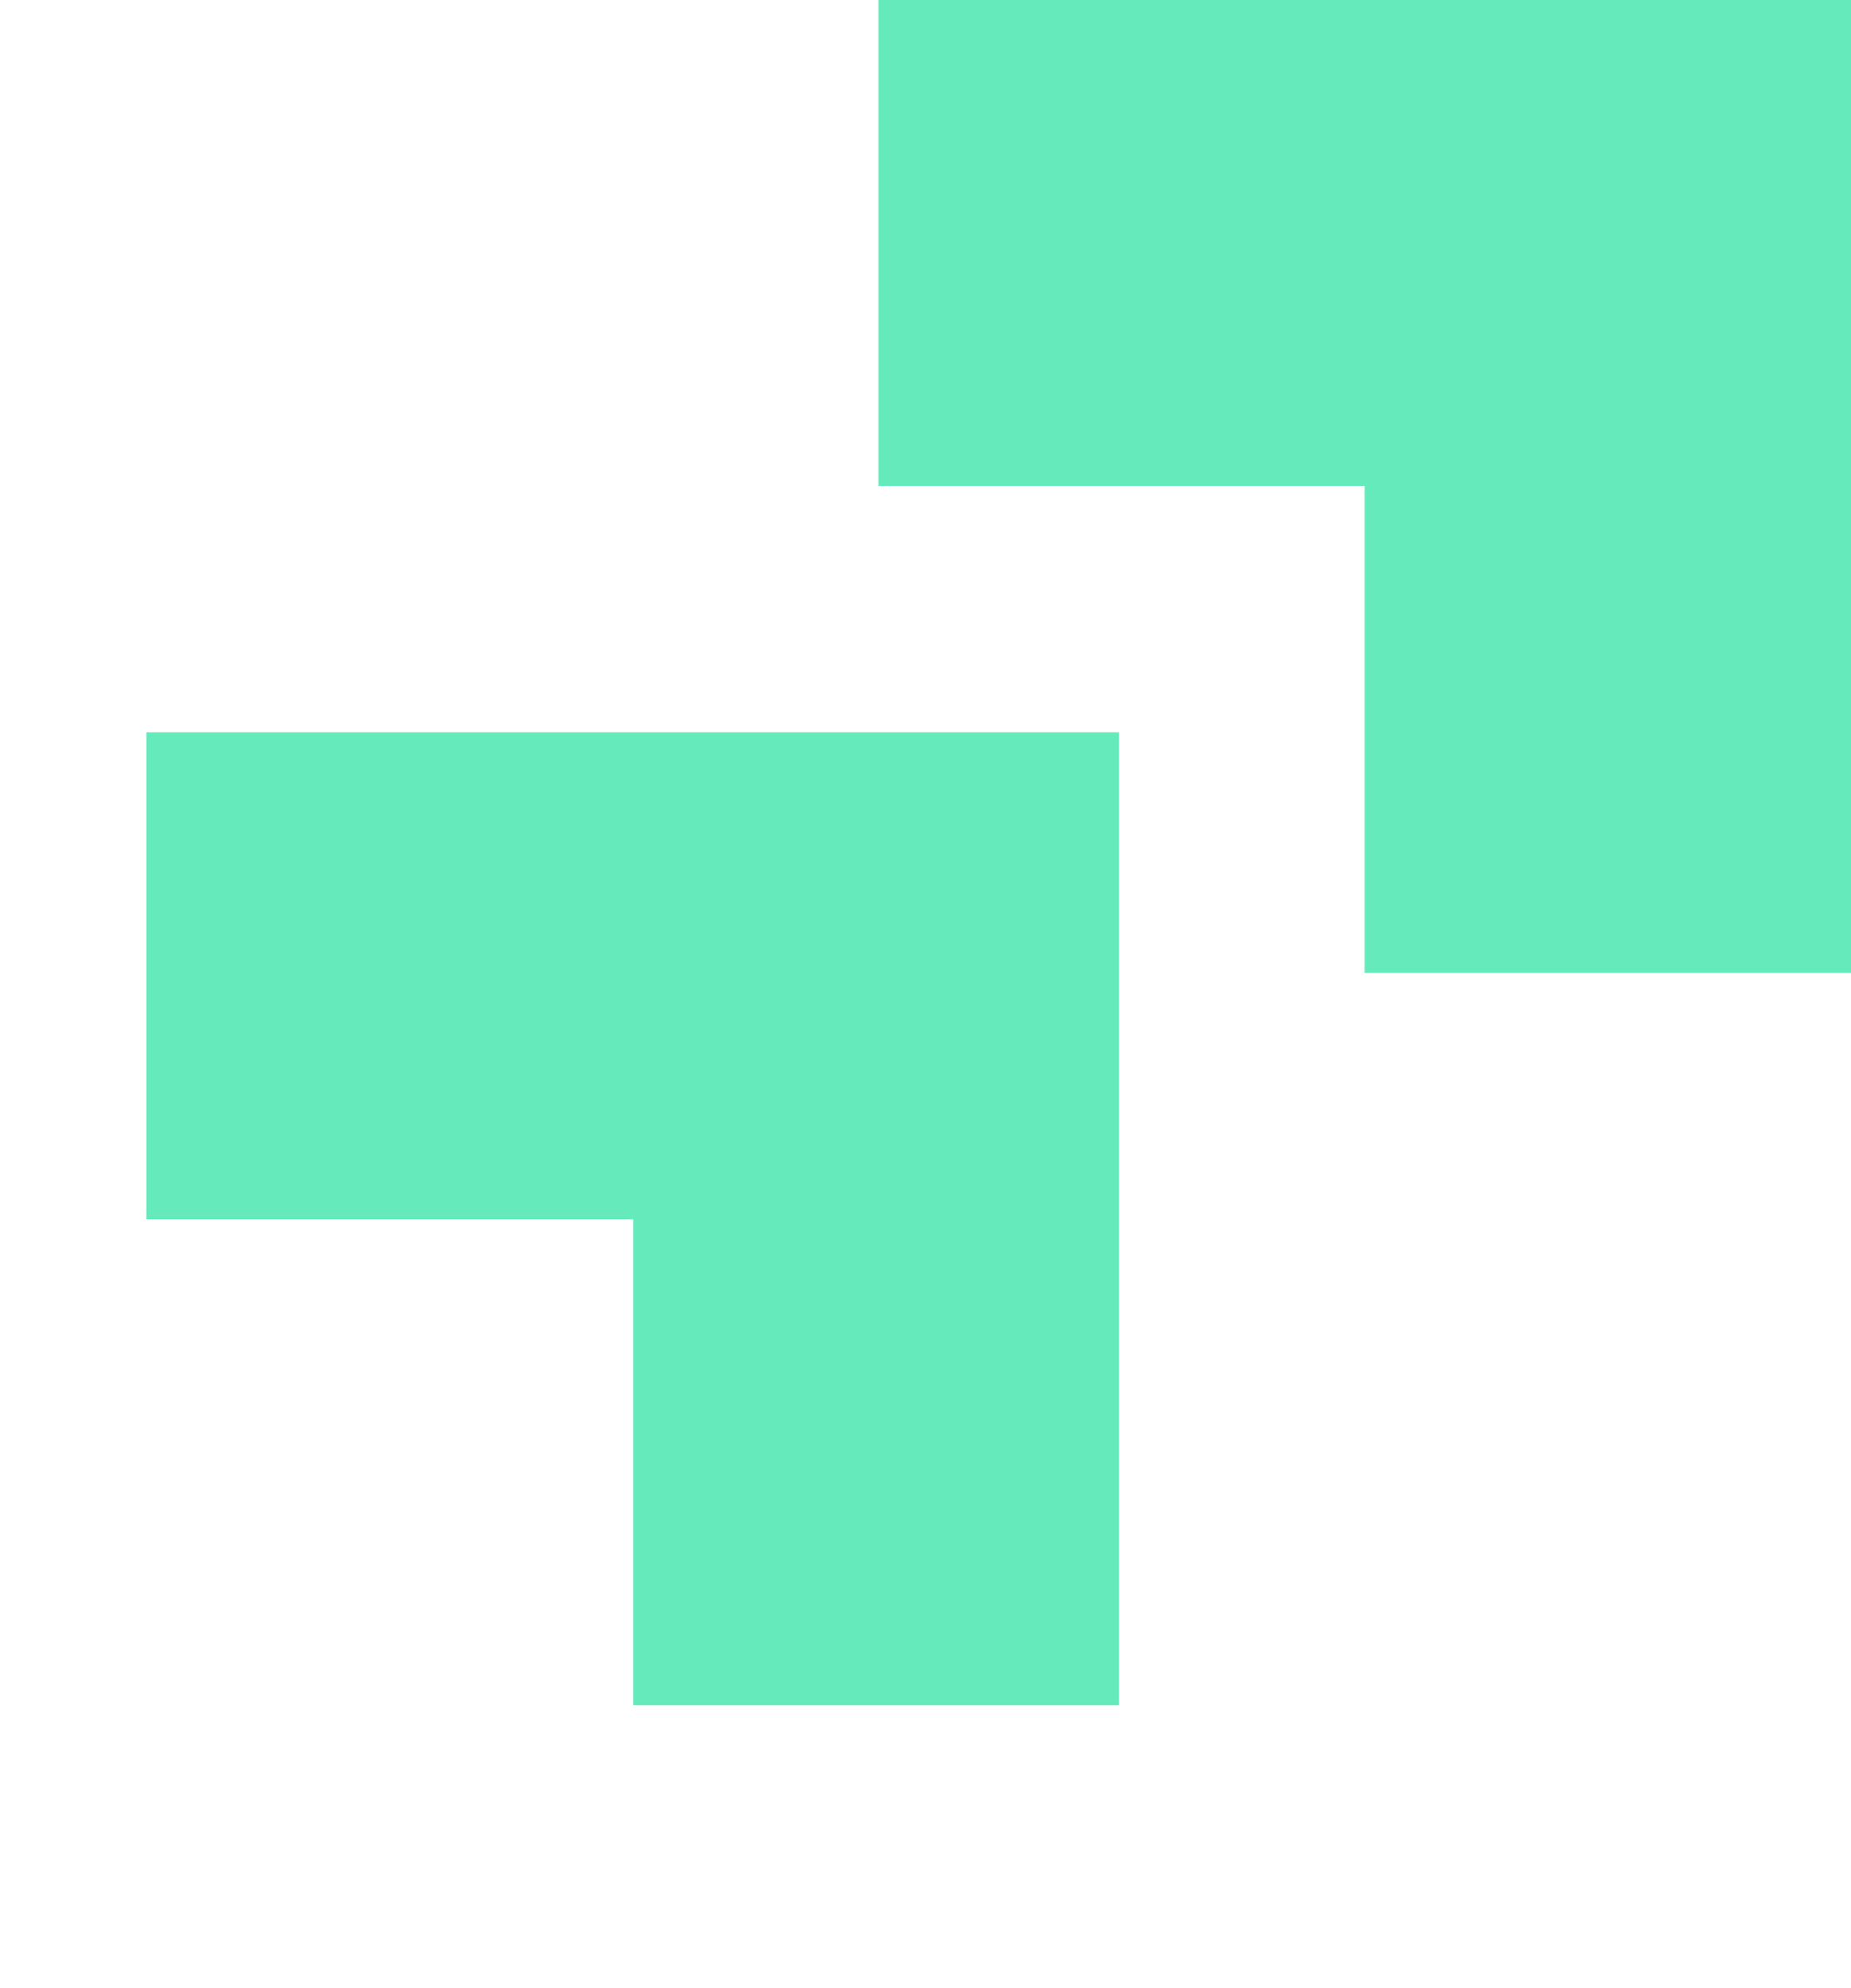
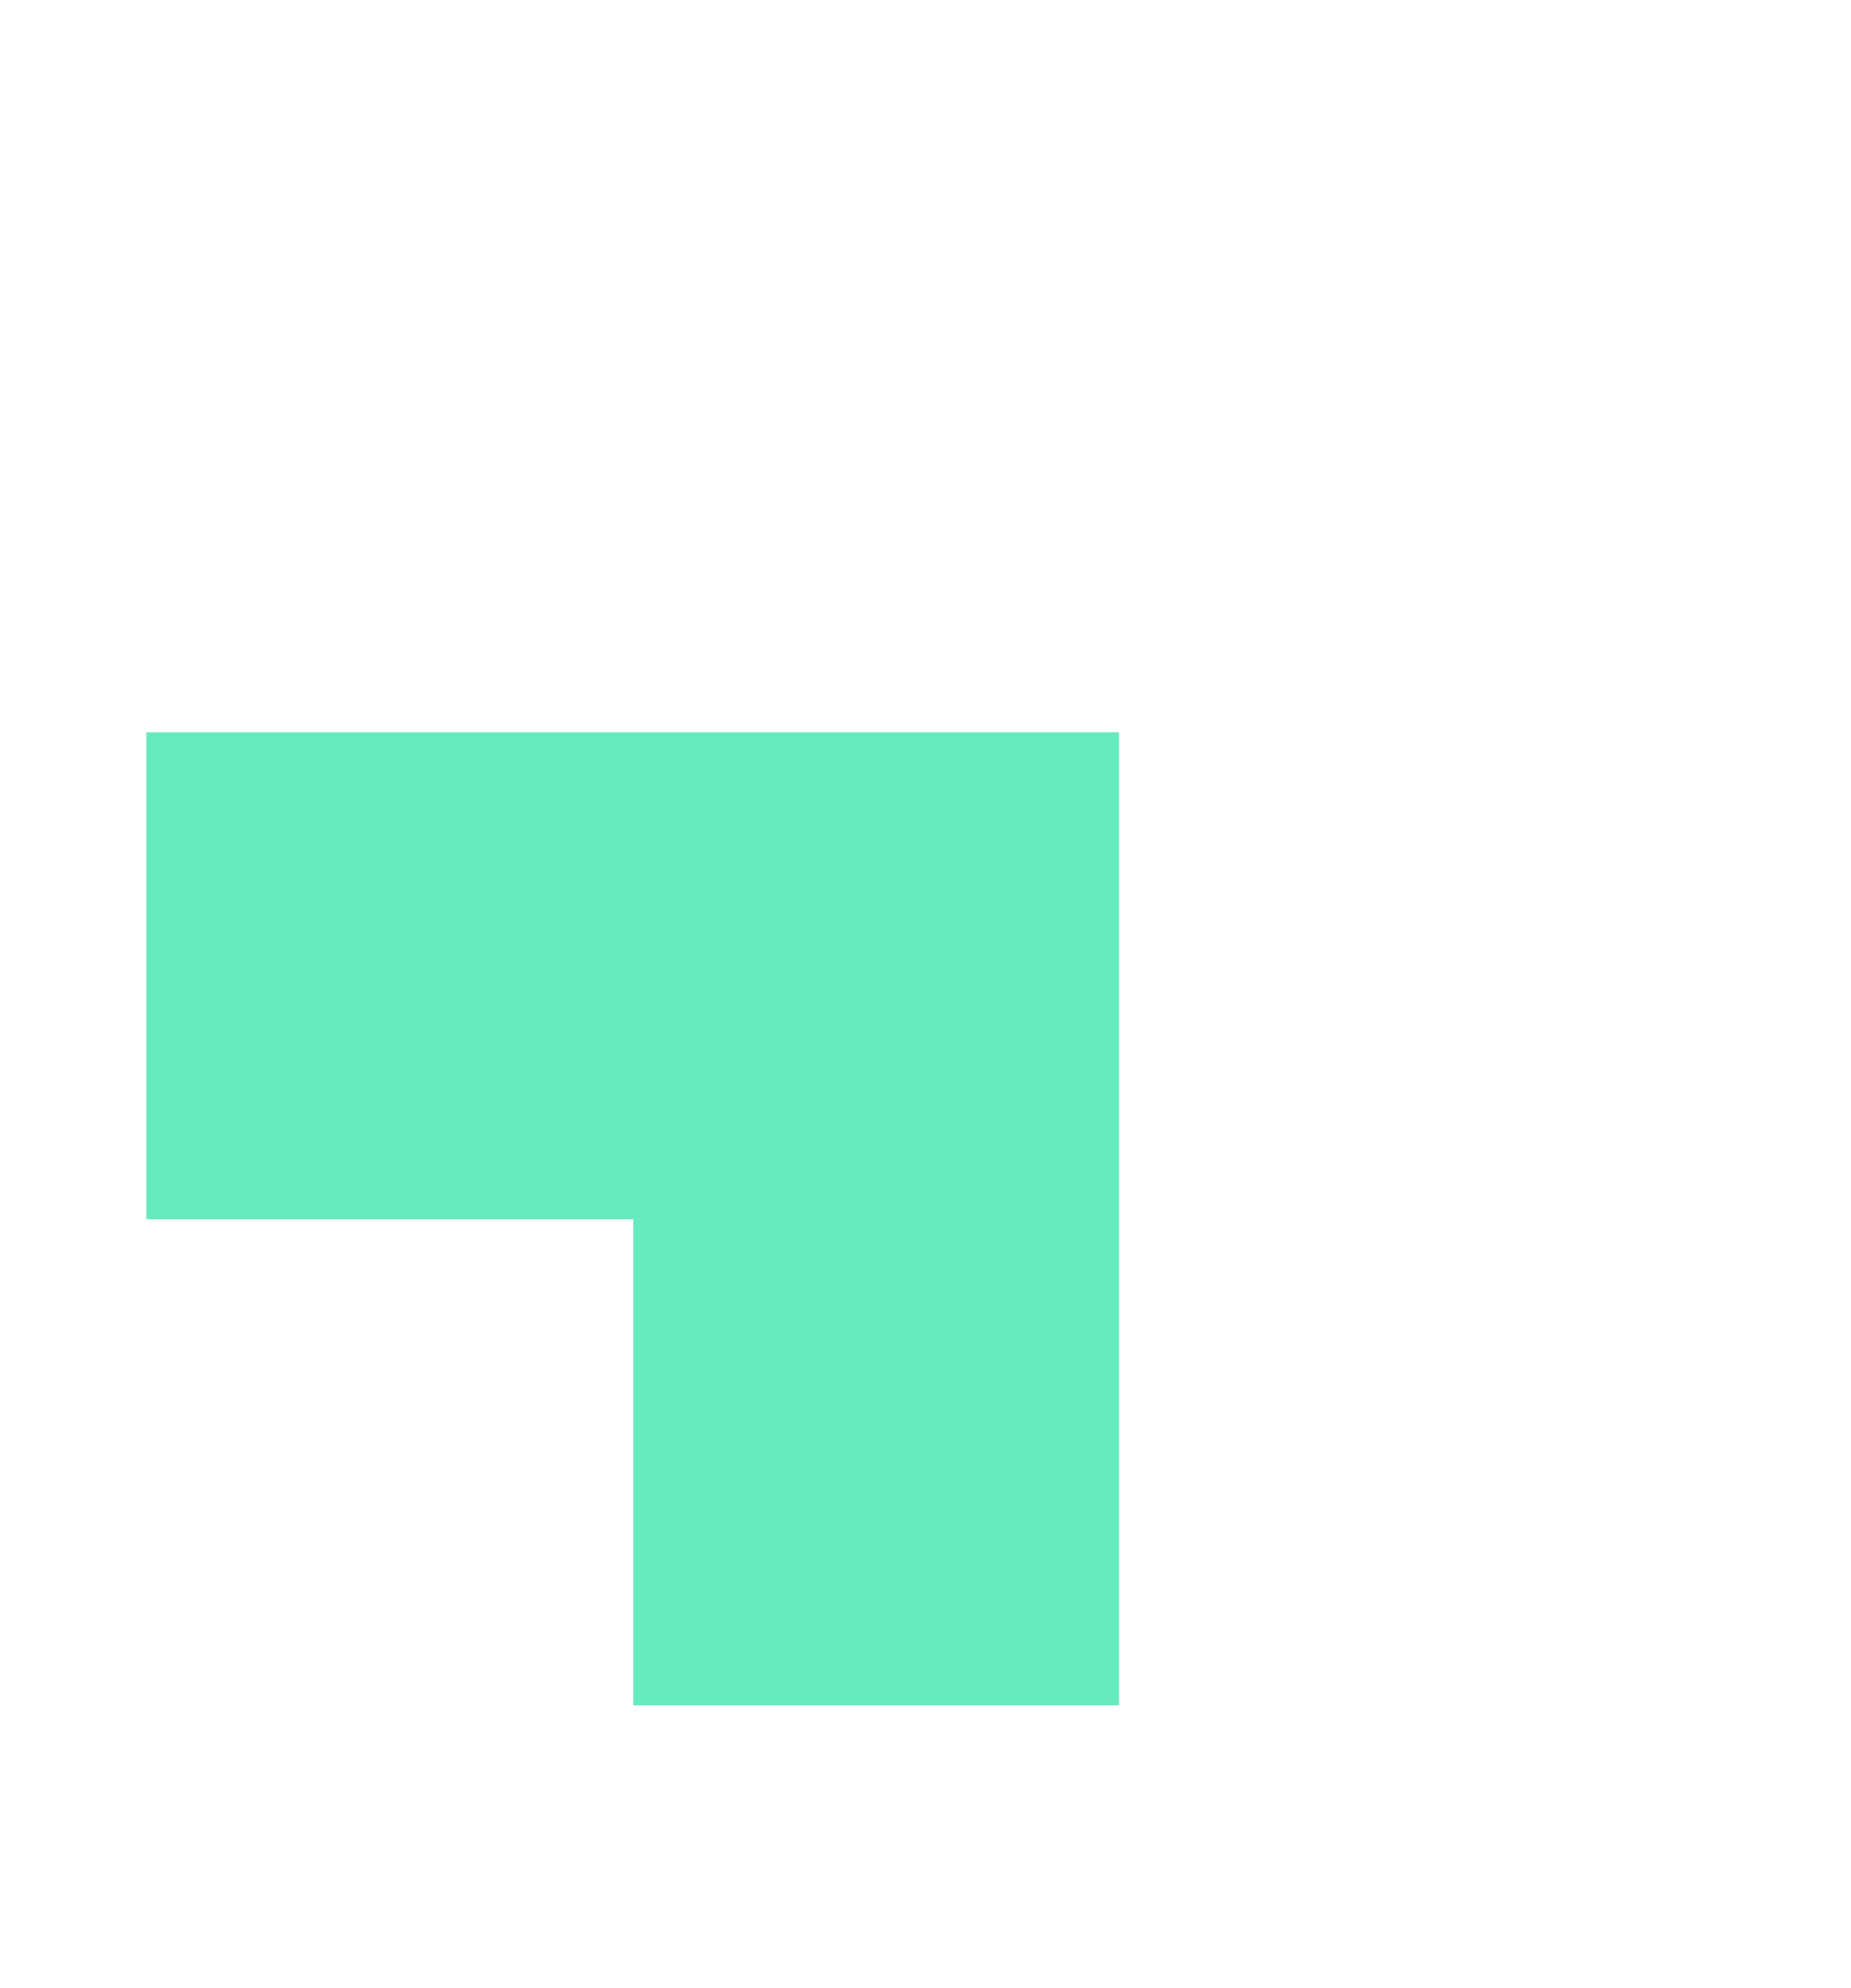
<svg xmlns="http://www.w3.org/2000/svg" width="177" height="190" viewBox="0 0 177 190" fill="none">
  <path d="M14 70V116.55H60.55V163H107V70H14Z" fill="#65EBBB" />
-   <path d="M84 0V46.45H130.5V93H177V0H84Z" fill="#65EBBB" />
</svg>